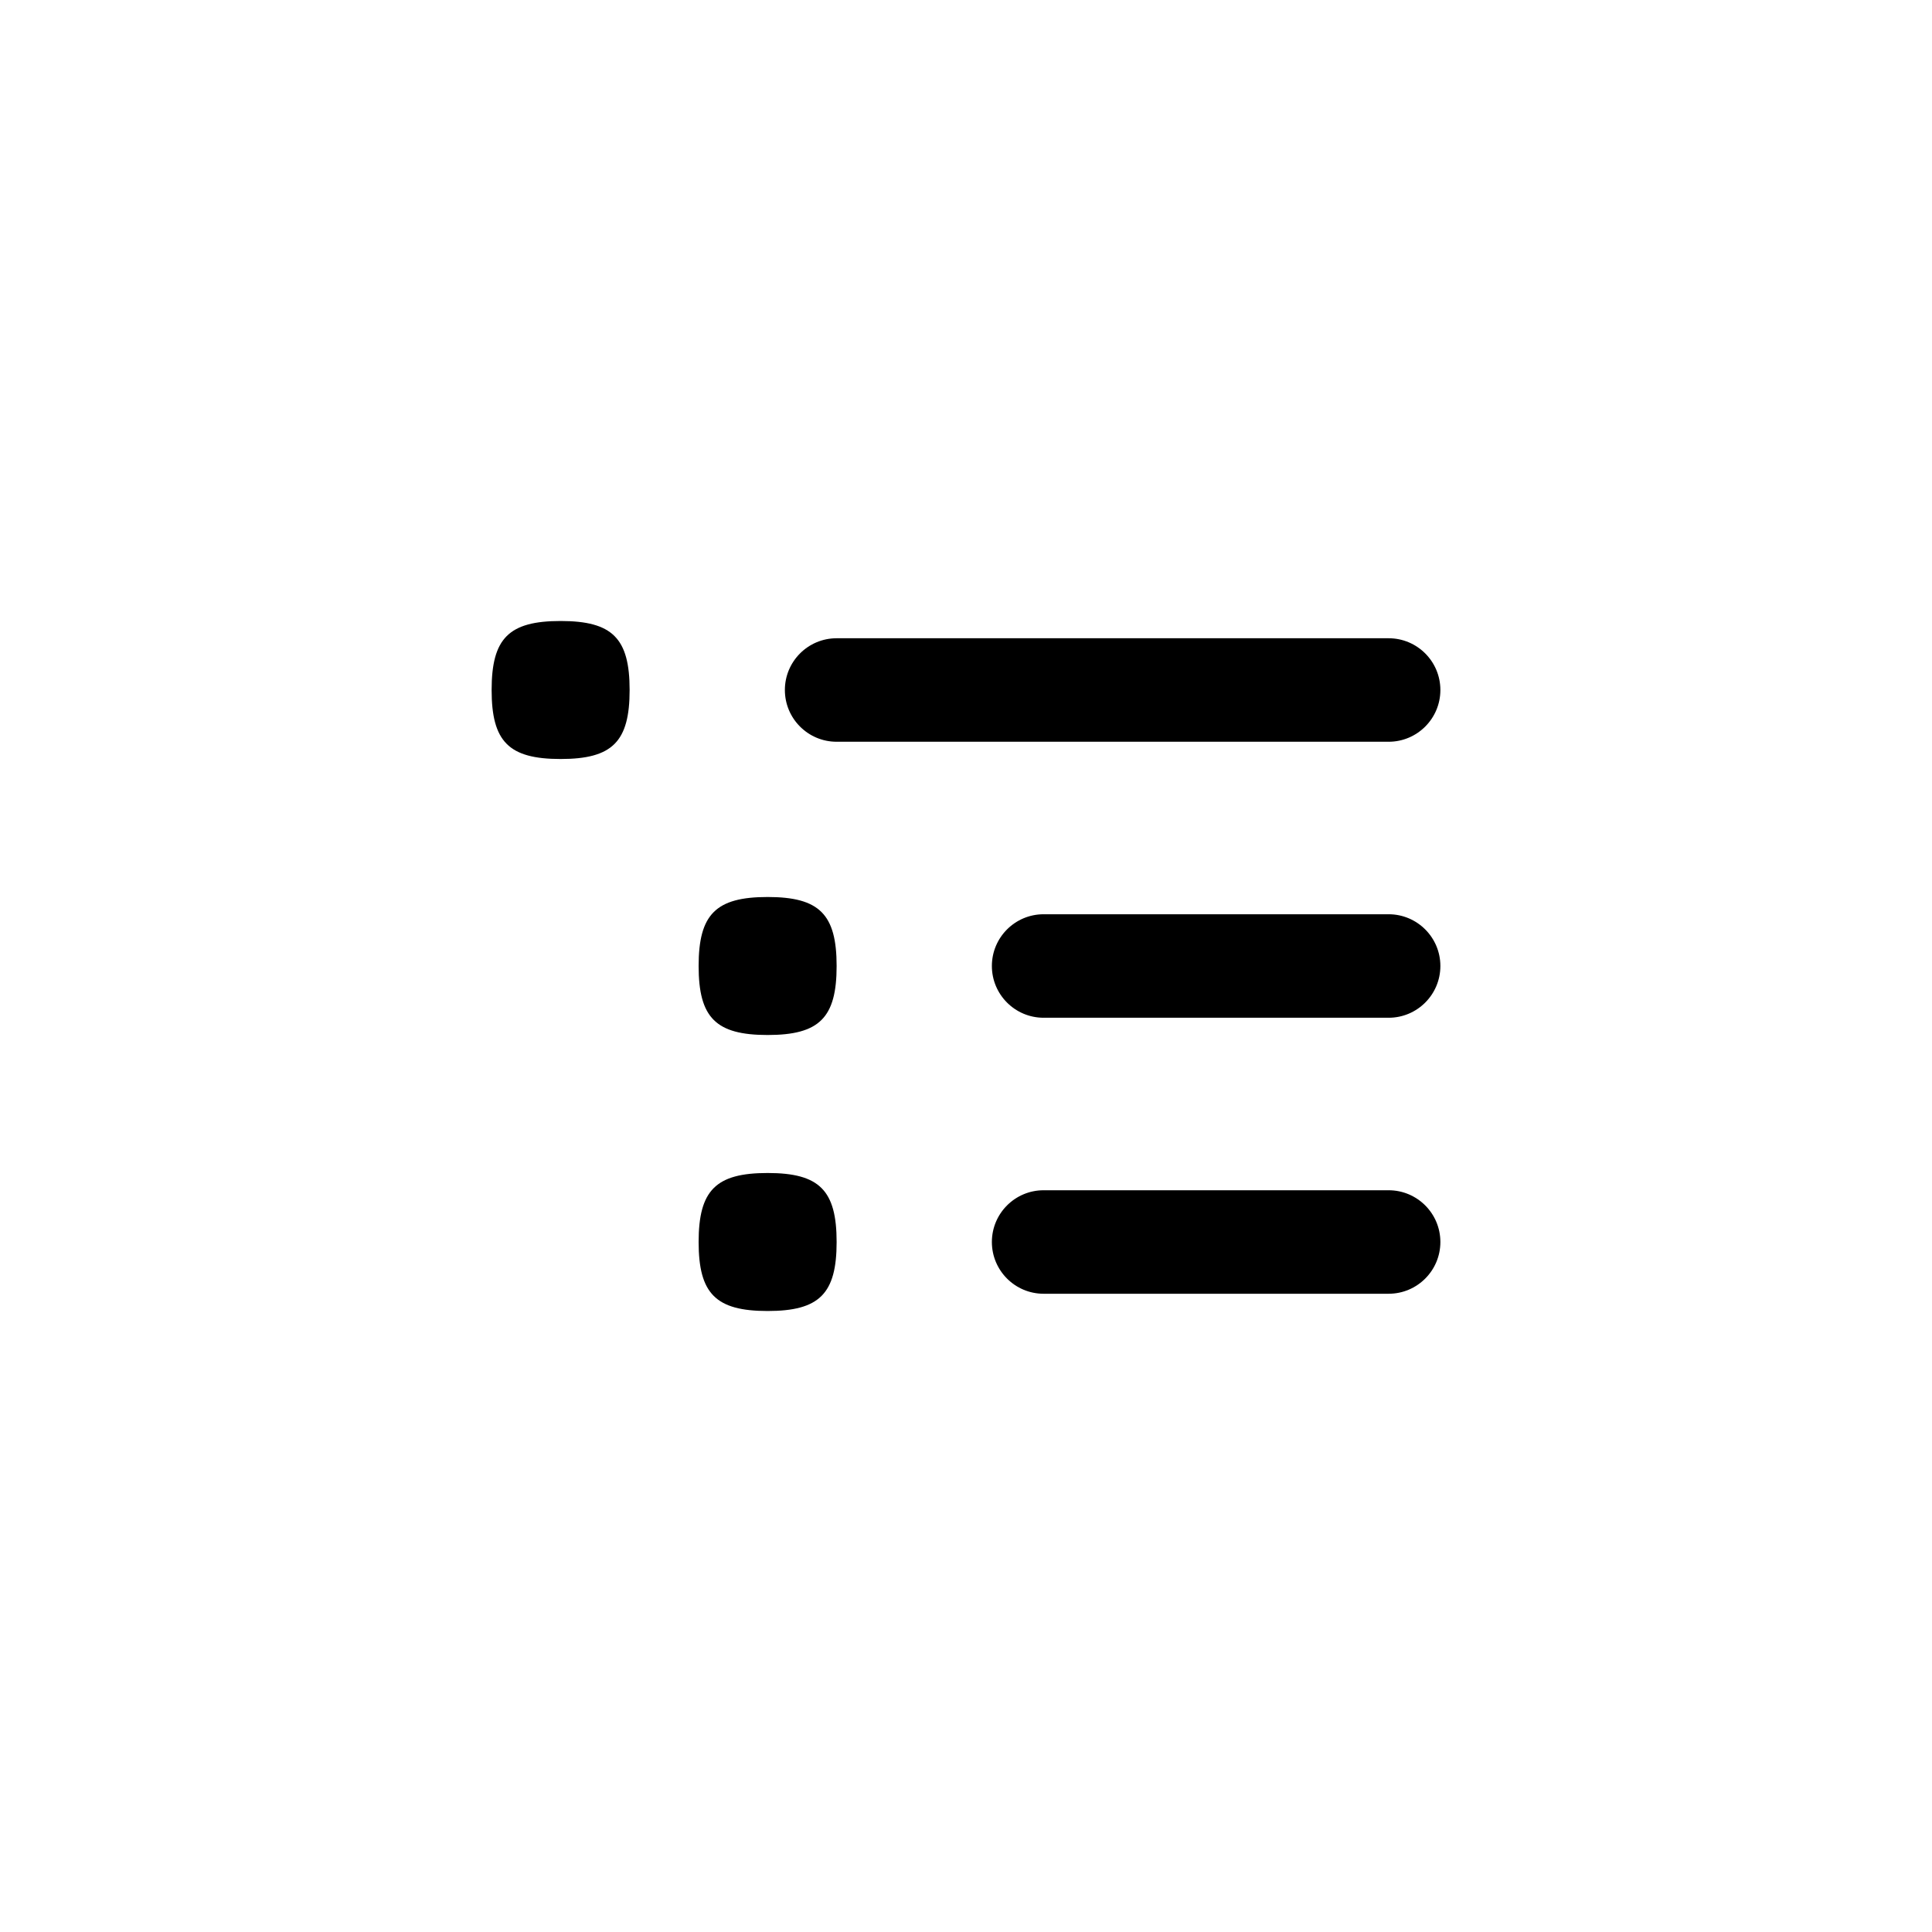
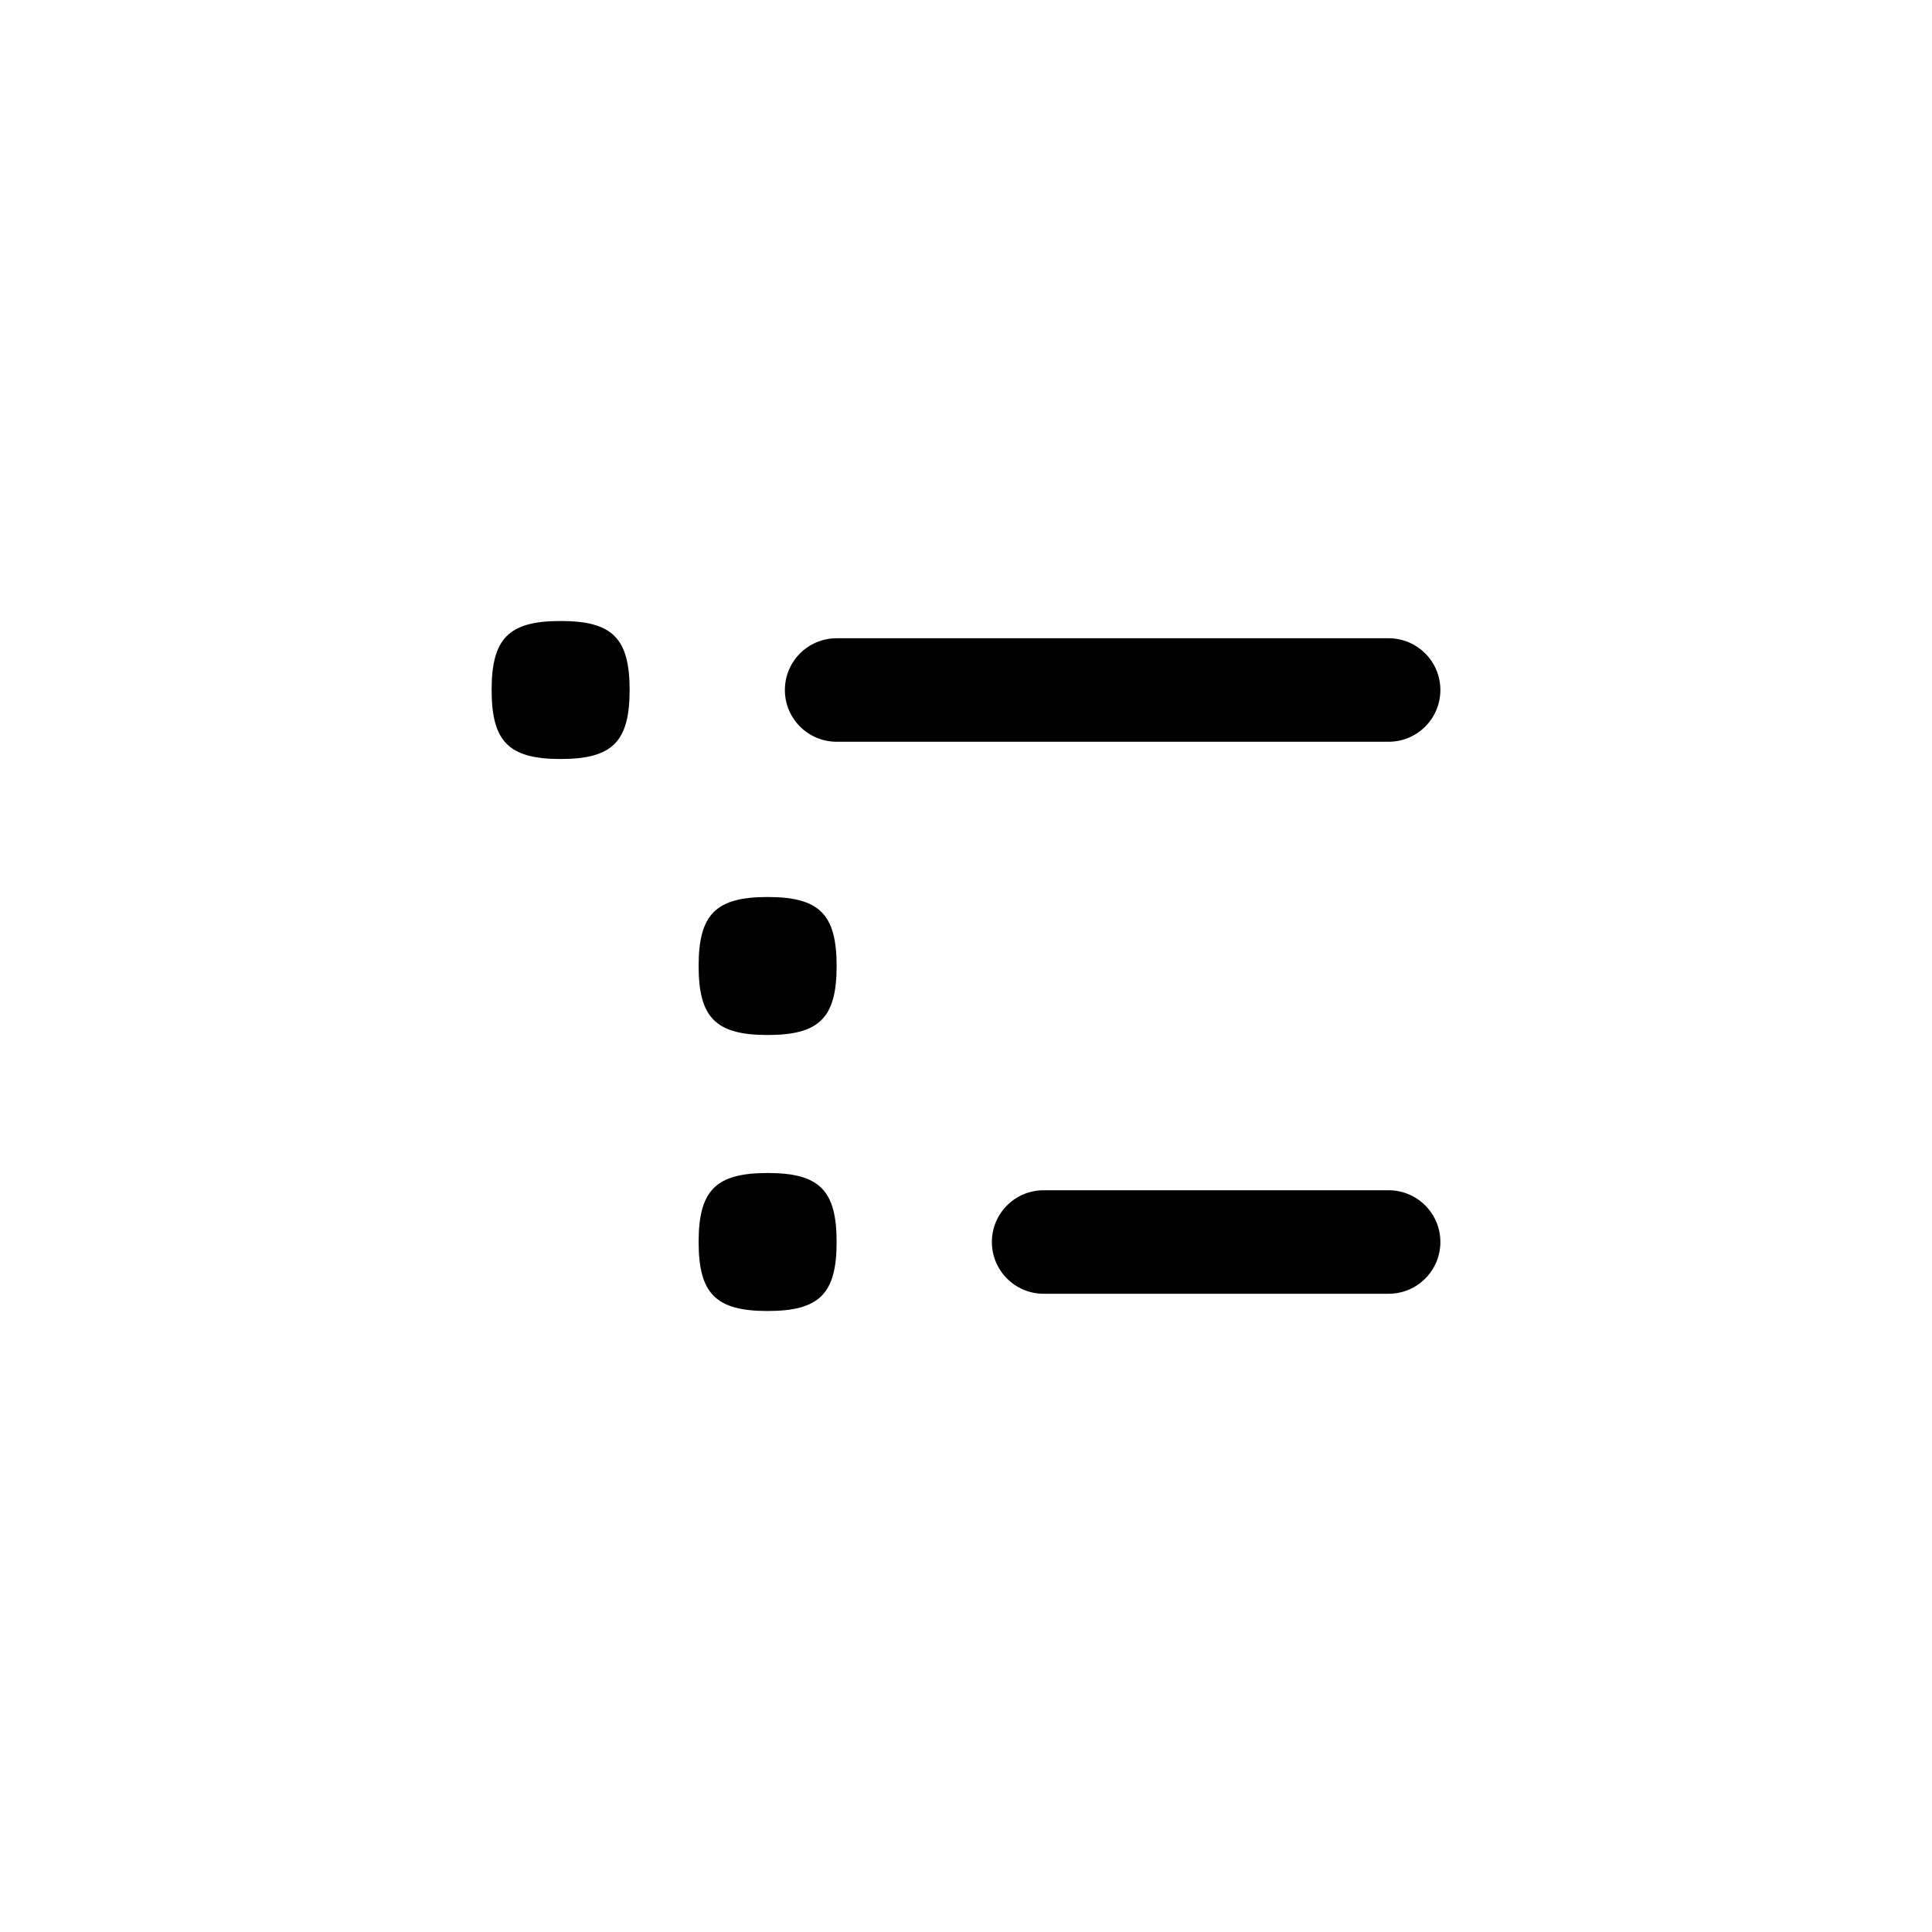
<svg xmlns="http://www.w3.org/2000/svg" width="28" height="28" viewBox="0 0 28 28" fill="none">
  <path d="M8.125 11C8.875 11 9.125 10.75 9.125 10C9.125 9.25 8.875 9 8.125 9C7.375 9 7.125 9.25 7.125 10C7.125 10.75 7.375 11 8.125 11Z" fill="currentColor" />
  <path d="M12.125 9.25C11.711 9.25 11.375 9.586 11.375 10C11.375 10.414 11.711 10.75 12.125 10.75H20.125C20.539 10.75 20.875 10.414 20.875 10C20.875 9.586 20.539 9.25 20.125 9.25H12.125Z" fill="currentColor" />
-   <path d="M15.125 13.25C14.711 13.25 14.375 13.586 14.375 14C14.375 14.414 14.711 14.75 15.125 14.75L20.125 14.75C20.539 14.75 20.875 14.414 20.875 14C20.875 13.586 20.539 13.25 20.125 13.25L15.125 13.25Z" fill="currentColor" />
  <path d="M14.375 18C14.375 17.586 14.711 17.25 15.125 17.25H20.125C20.539 17.25 20.875 17.586 20.875 18C20.875 18.414 20.539 18.75 20.125 18.75H15.125C14.711 18.75 14.375 18.414 14.375 18Z" fill="currentColor" />
  <path d="M12.125 14C12.125 14.75 11.875 15 11.125 15C10.375 15 10.125 14.75 10.125 14C10.125 13.25 10.375 13 11.125 13C11.875 13 12.125 13.25 12.125 14Z" fill="currentColor" />
  <path d="M11.125 19C11.875 19 12.125 18.75 12.125 18C12.125 17.25 11.875 17 11.125 17C10.375 17 10.125 17.25 10.125 18C10.125 18.75 10.375 19 11.125 19Z" fill="currentColor" />
</svg>